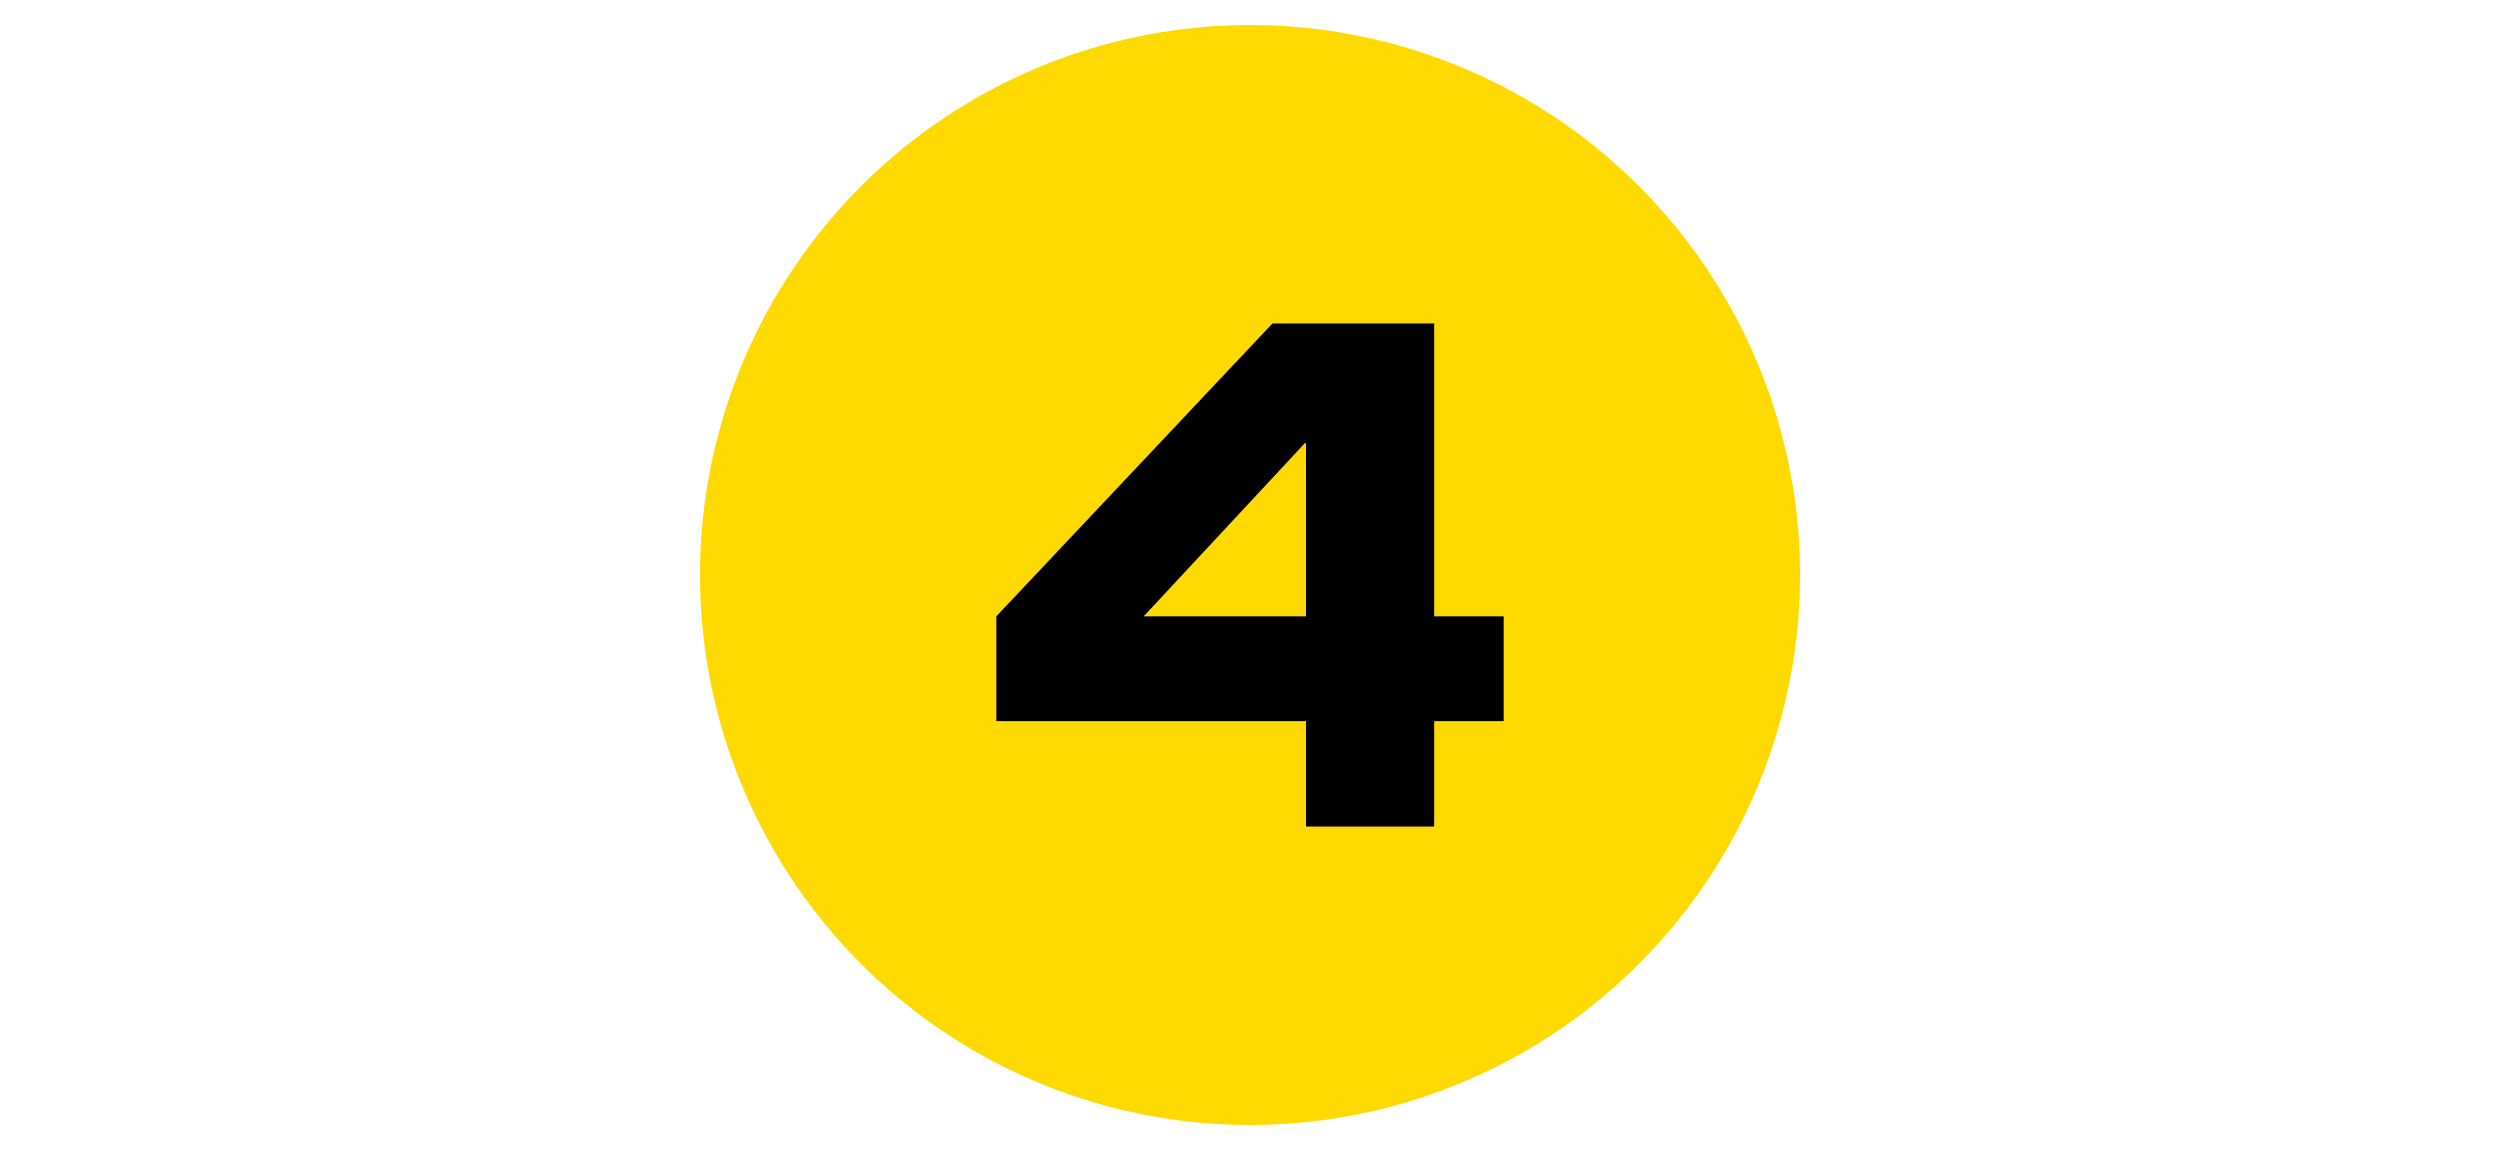
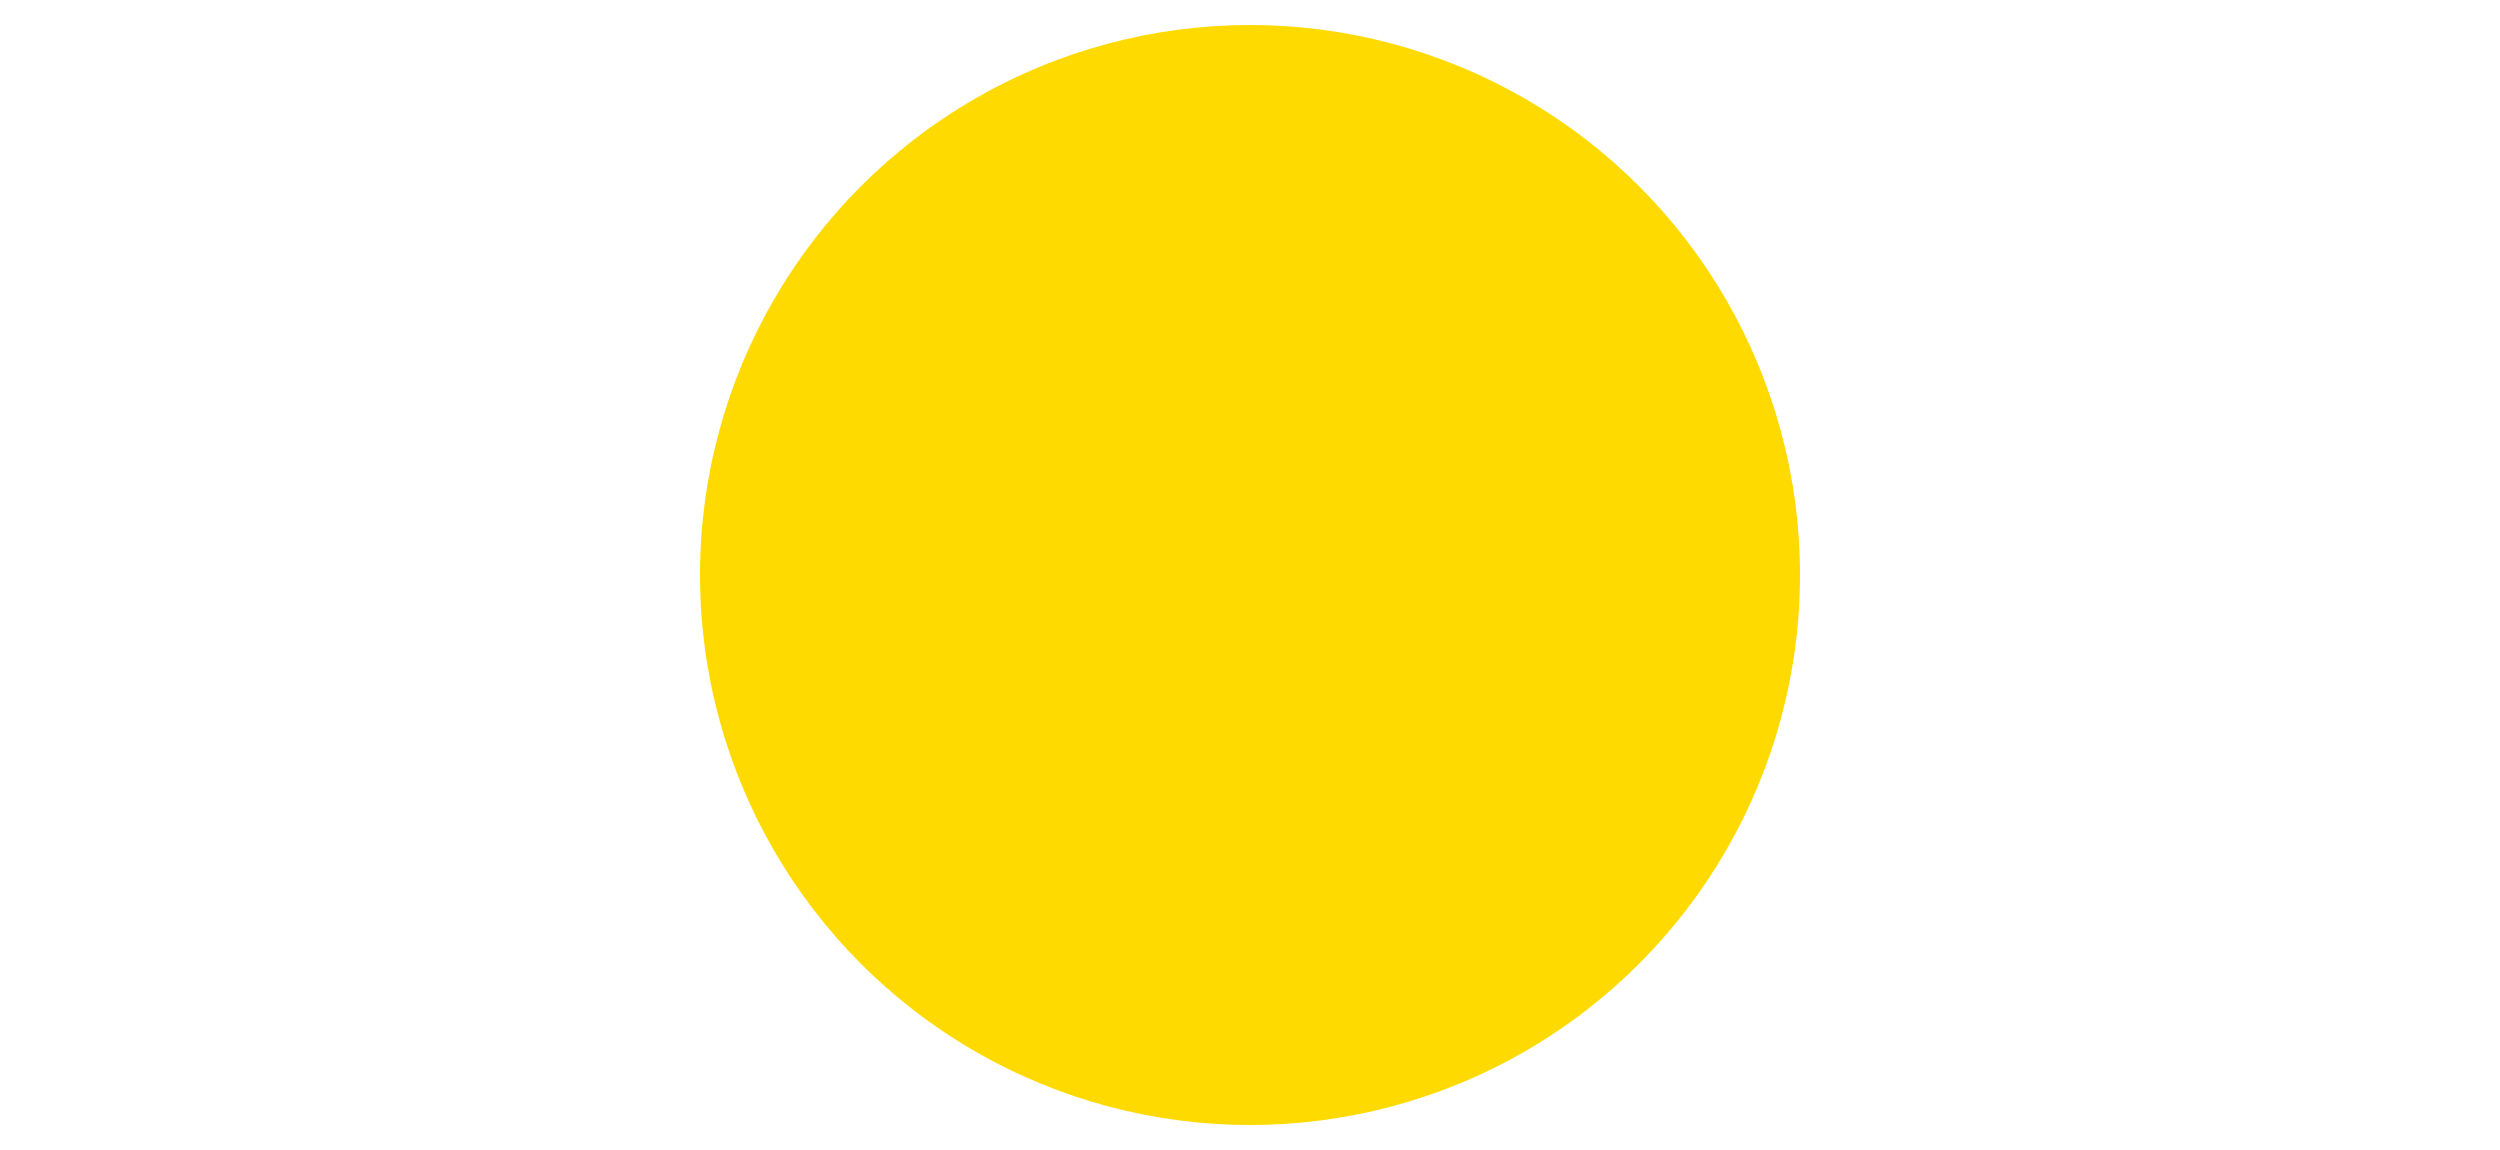
<svg xmlns="http://www.w3.org/2000/svg" height="184" style="fill-rule:evenodd;clip-rule:evenodd;" version="1.1" viewBox="0 0 400.0 184.0" width="400" xml:space="preserve">
  <g id="Nummer_1_">
    <rect height="184" style="fill:white;fill-opacity:0;" width="400" x="0" y="0" />
    <g id="Nr_1_svg_gelb">
      <circle cx="200" cy="92" id="Ellipse_7262" r="88" style="fill:rgb(255,218,0);" />
      <g id="_1">
-         <path d="M208.96,115.383L159.415,115.383L159.415,98.613L203.594,51.75L229.469,51.75L229.469,98.613L240.585,98.613L240.585,115.383L229.469,115.383L229.469,132.25L208.96,132.25L208.96,115.383ZM208.96,98.613L208.96,70.917L208.769,70.917L182.99,98.613L208.96,98.613Z" style="fill-rule:nonzero;stroke:black;stroke-opacity:0;stroke-width:1px;" />
-       </g>
+         </g>
    </g>
  </g>
</svg>